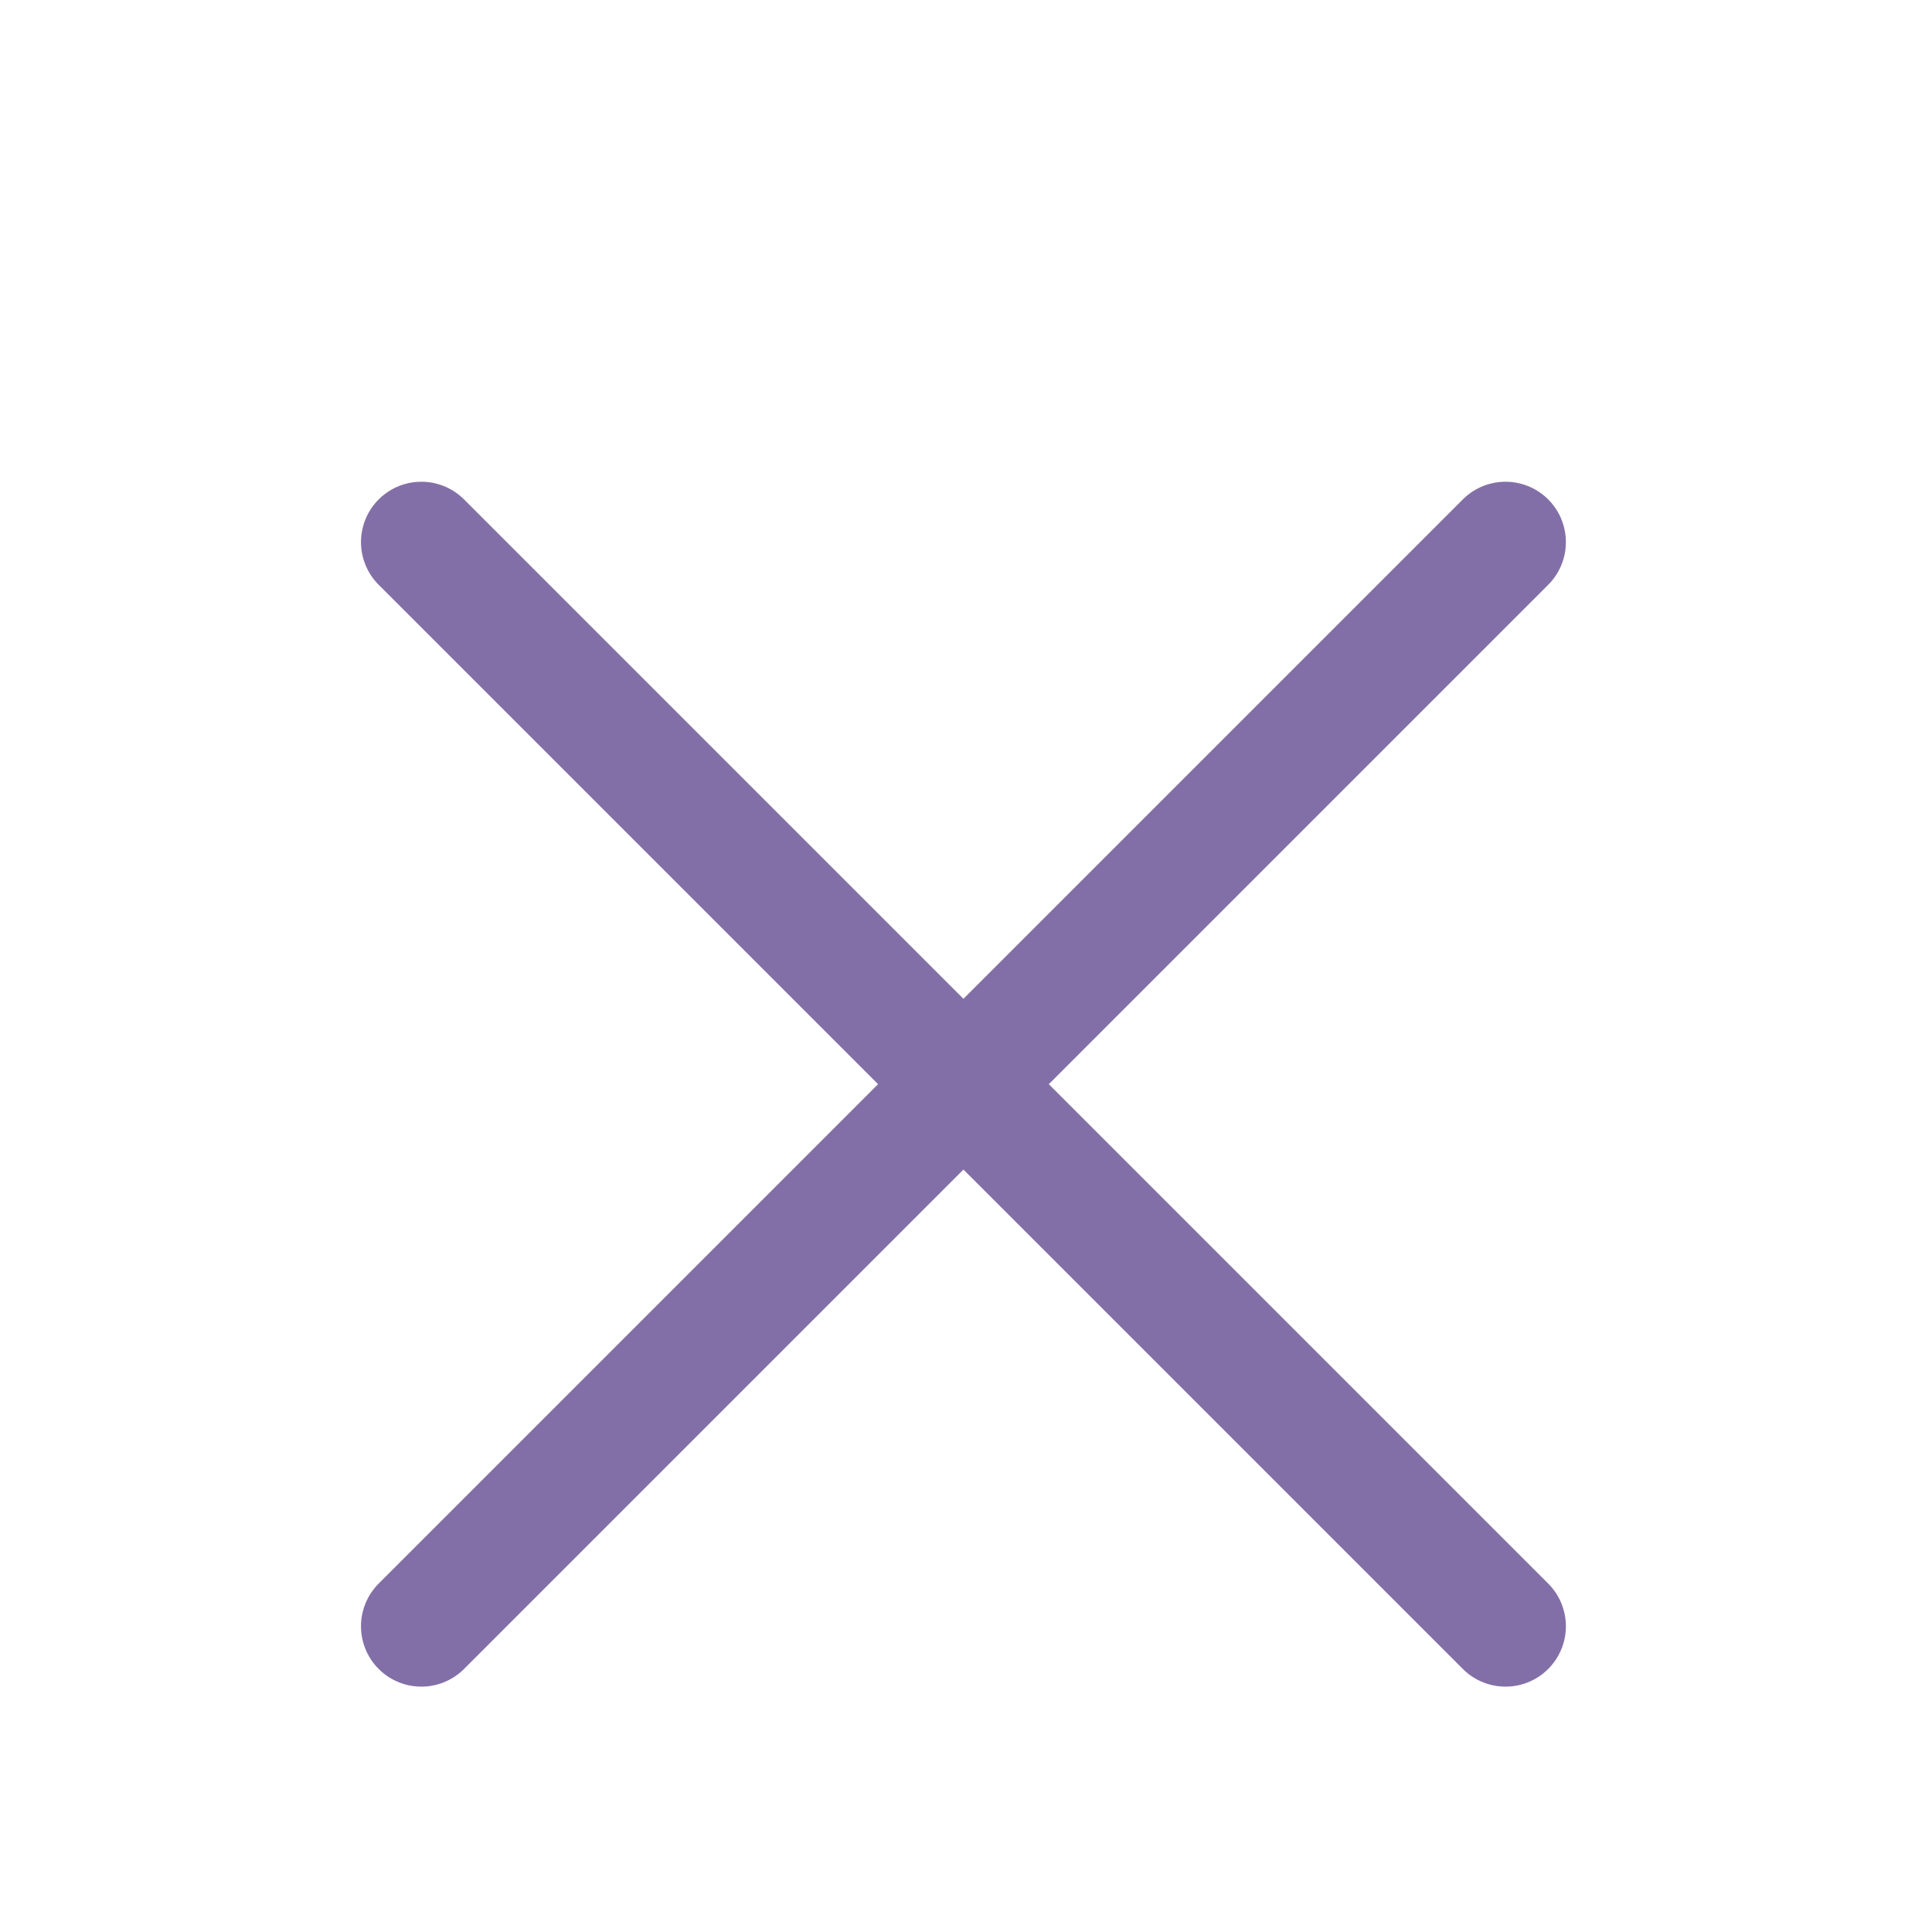
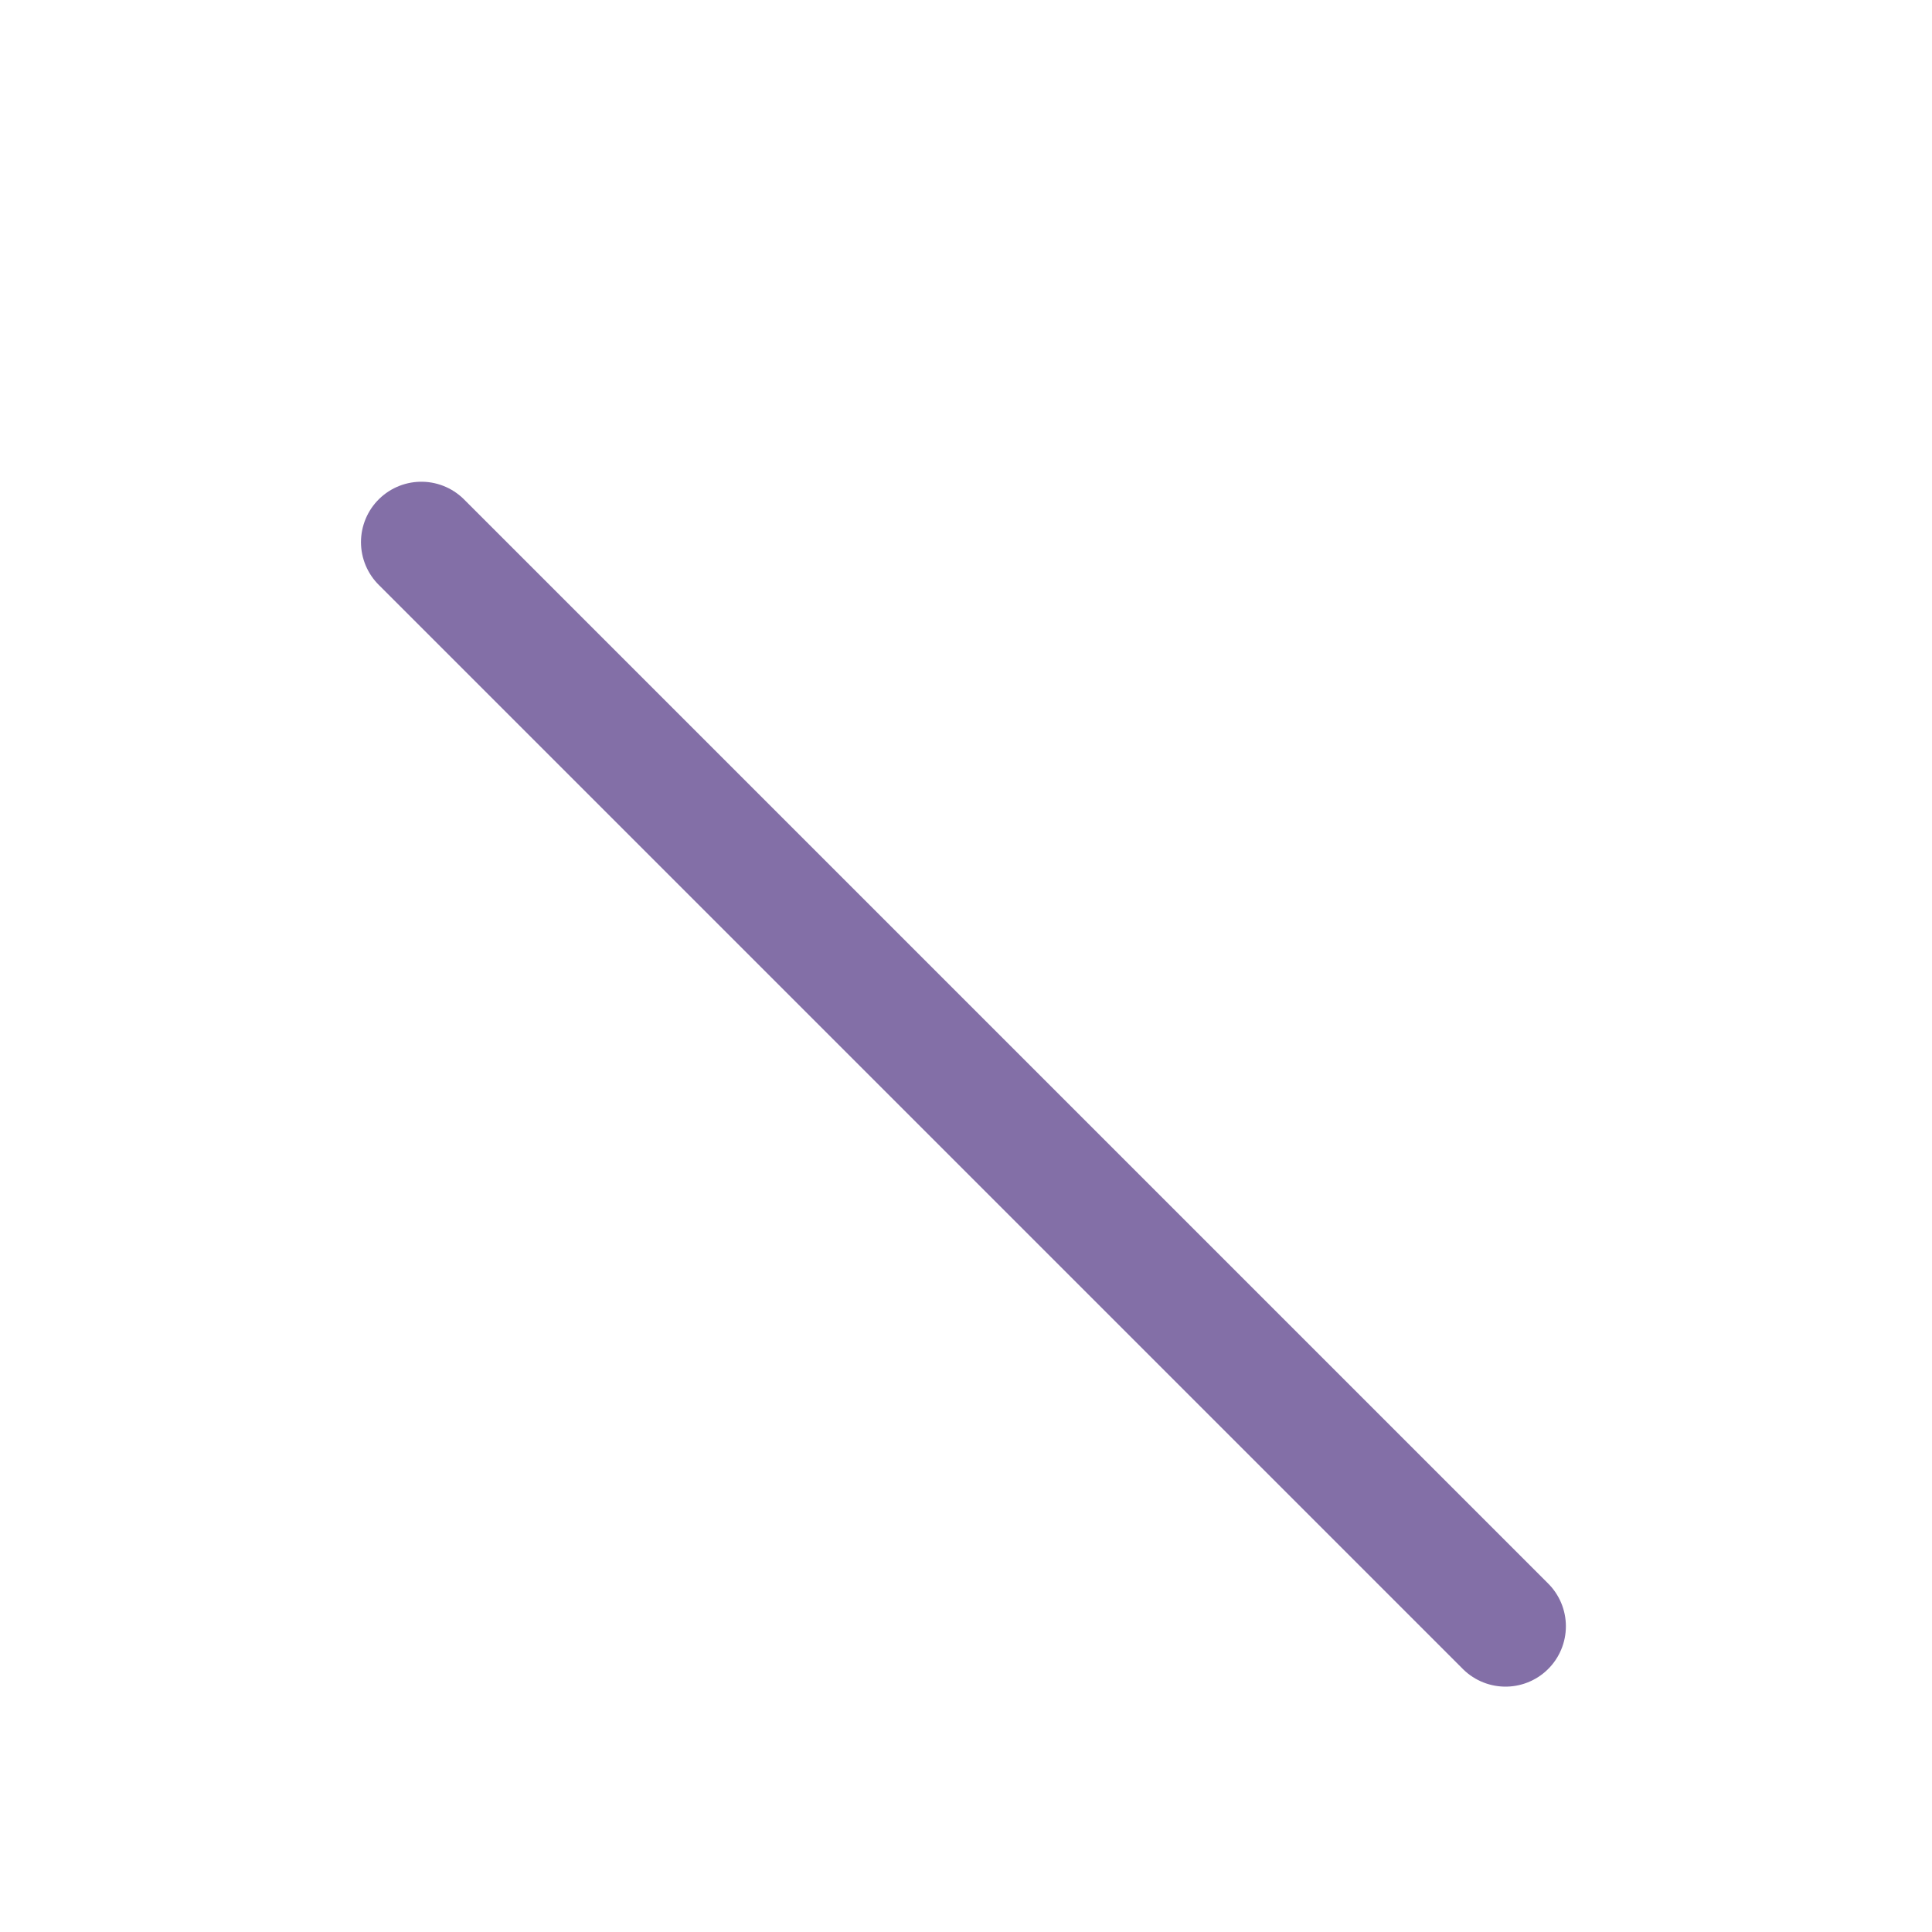
<svg xmlns="http://www.w3.org/2000/svg" width="32" height="32" viewBox="0 0 32 32" fill="none">
  <g clip-path="url(#clip0_5_1834)">
    <path d="M24.936 26.936L6.979 8.979" stroke="#836FA7" stroke-width="2" stroke-linecap="round" />
-     <path d="M24.936 8.979L6.979 26.936" stroke="#836FA7" stroke-width="2" stroke-linecap="round" />
  </g>
  <defs>
    <clipPath id="clip0_5_1834">
      <rect width="32" height="32" fill="white" />
    </clipPath>
  </defs>
</svg>